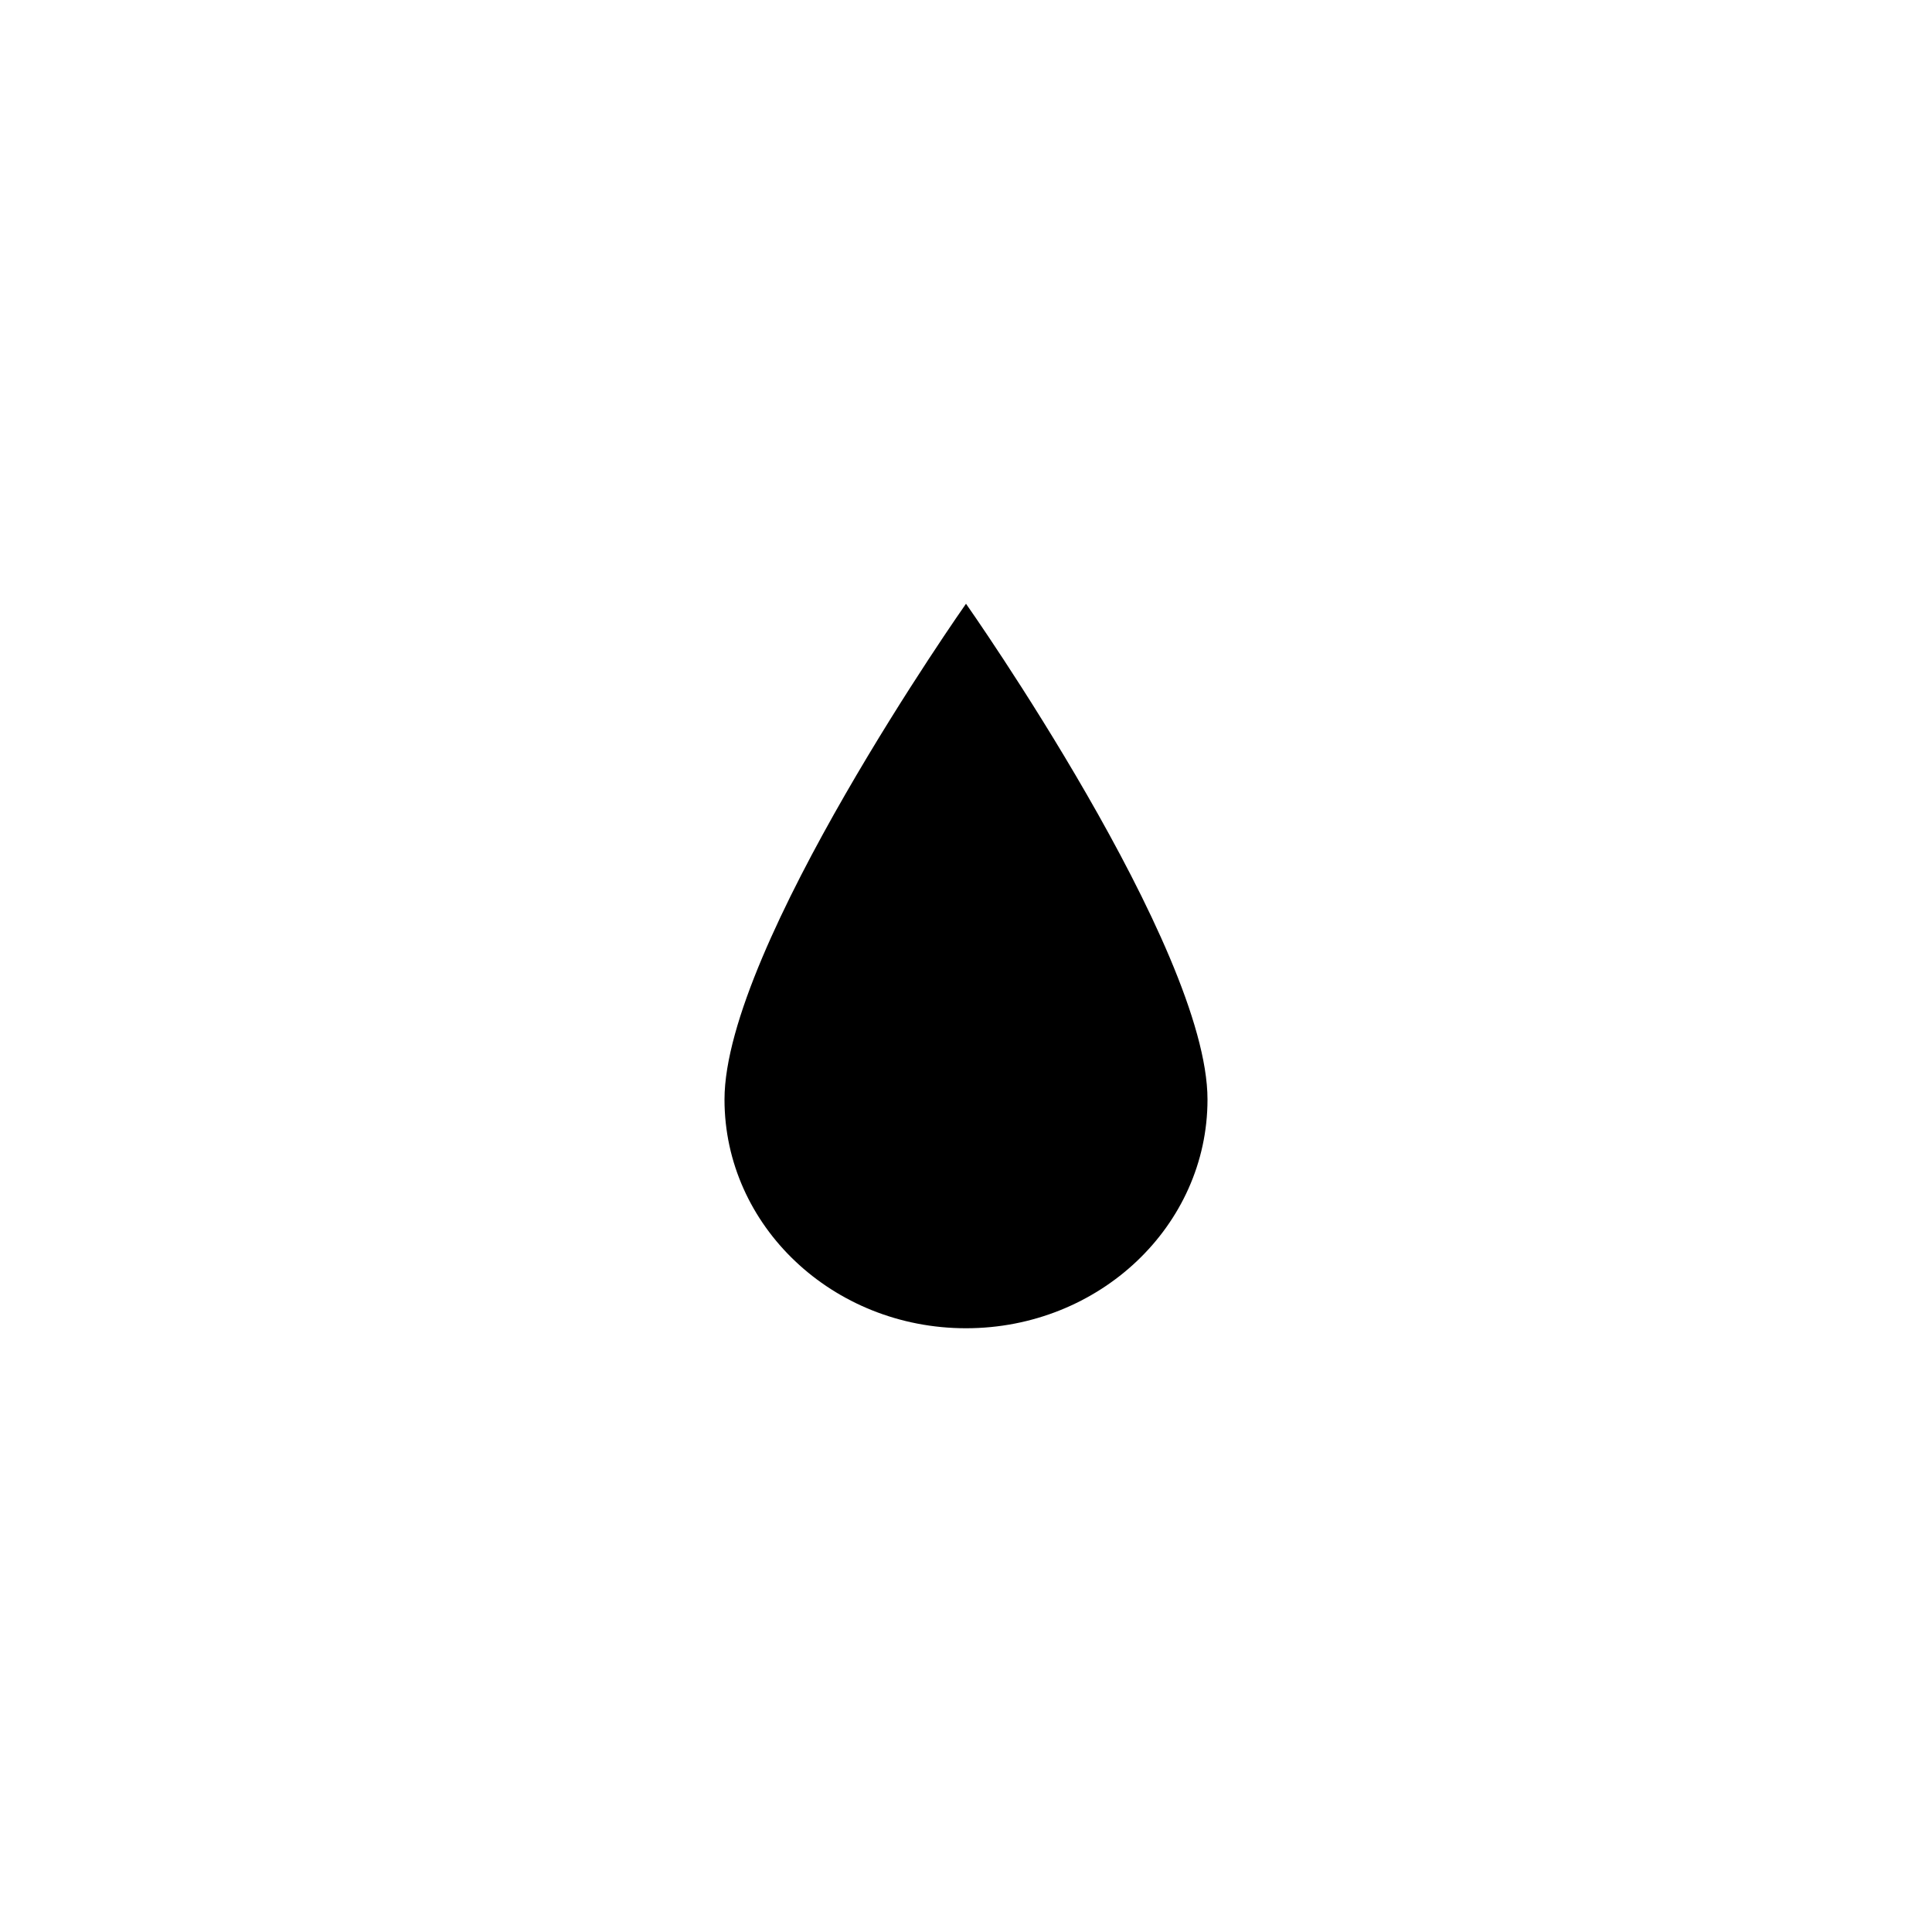
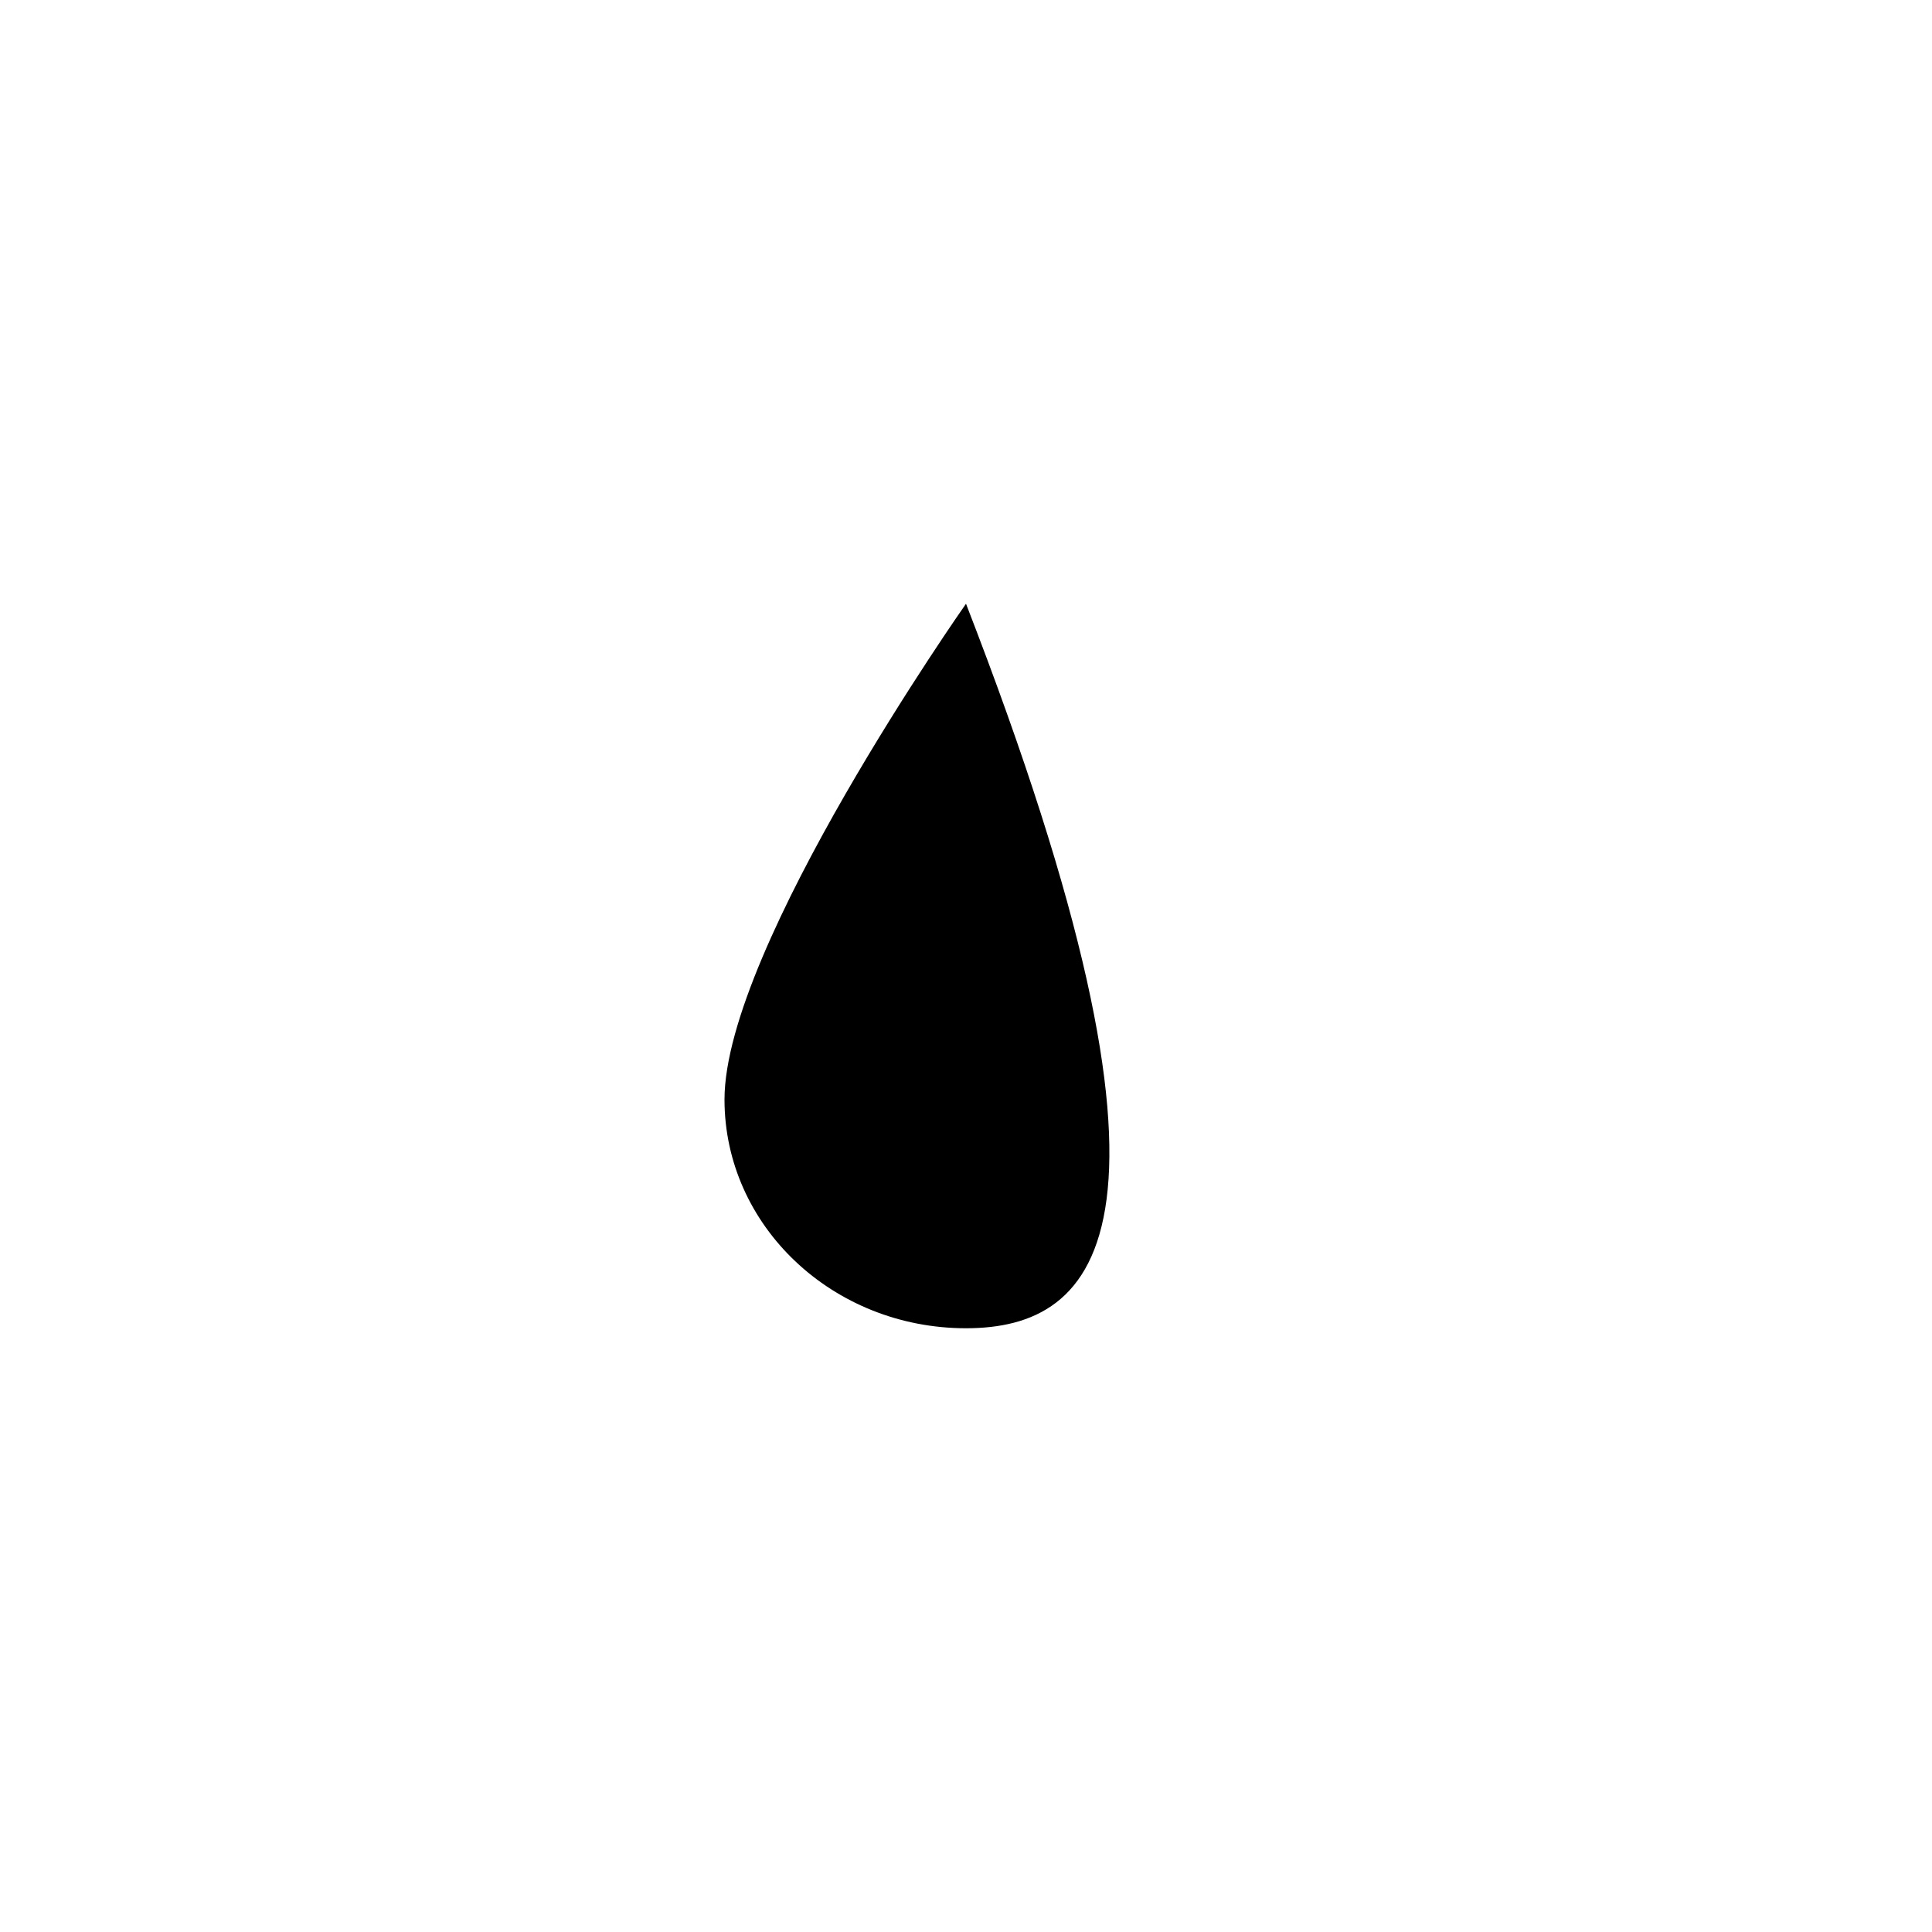
<svg xmlns="http://www.w3.org/2000/svg" height="32px" version="1.1" viewBox="0 0 32 32" width="32px">
  <title />
  <defs />
  <g fill="none" fill-rule="evenodd" id="Icons new Arranged Names" stroke="none" stroke-width="1">
    <g fill="#000000" id="63 Raindrop">
-       <path d="M12,18.211 C12,15.684 16,10 16,10 C16,10 20,15.684 20,18.211 C20,20.303 18.209,22 16,22 C13.791,22 12,20.303 12,18.211 Z M12,18.211" id="Oval 207 copy 2" />
+       <path d="M12,18.211 C12,15.684 16,10 16,10 C20,20.303 18.209,22 16,22 C13.791,22 12,20.303 12,18.211 Z M12,18.211" id="Oval 207 copy 2" />
    </g>
  </g>
</svg>